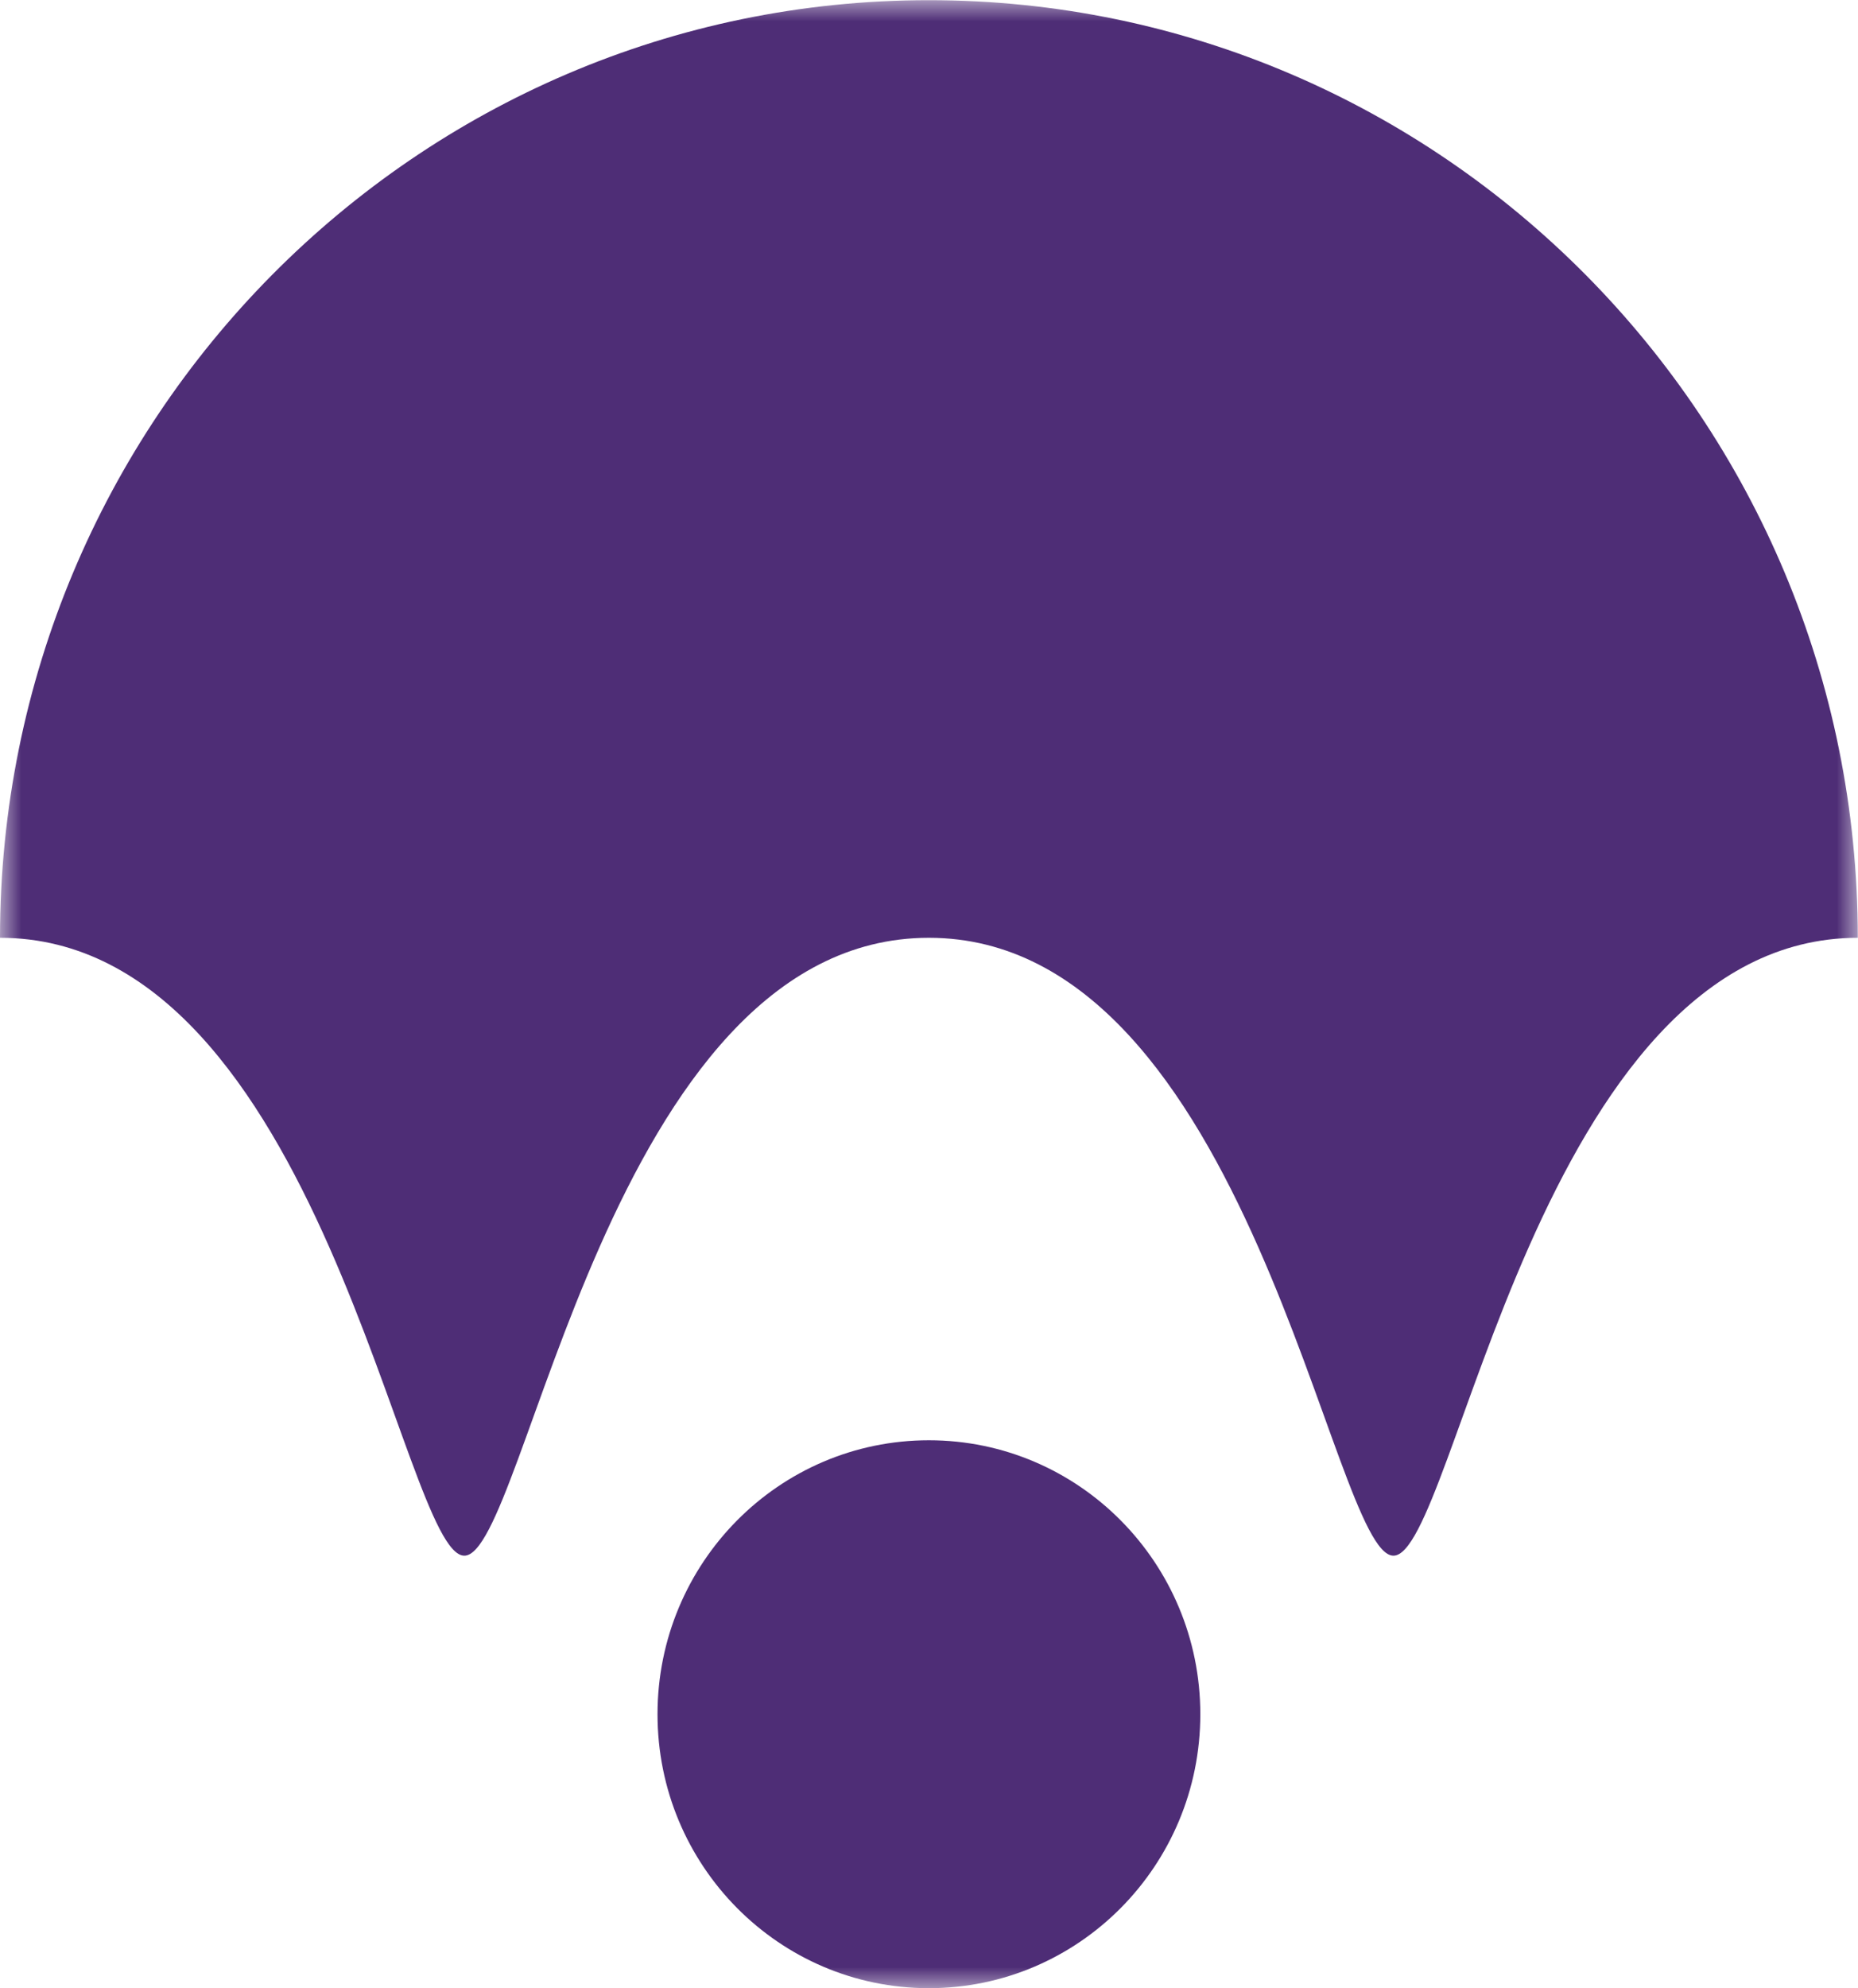
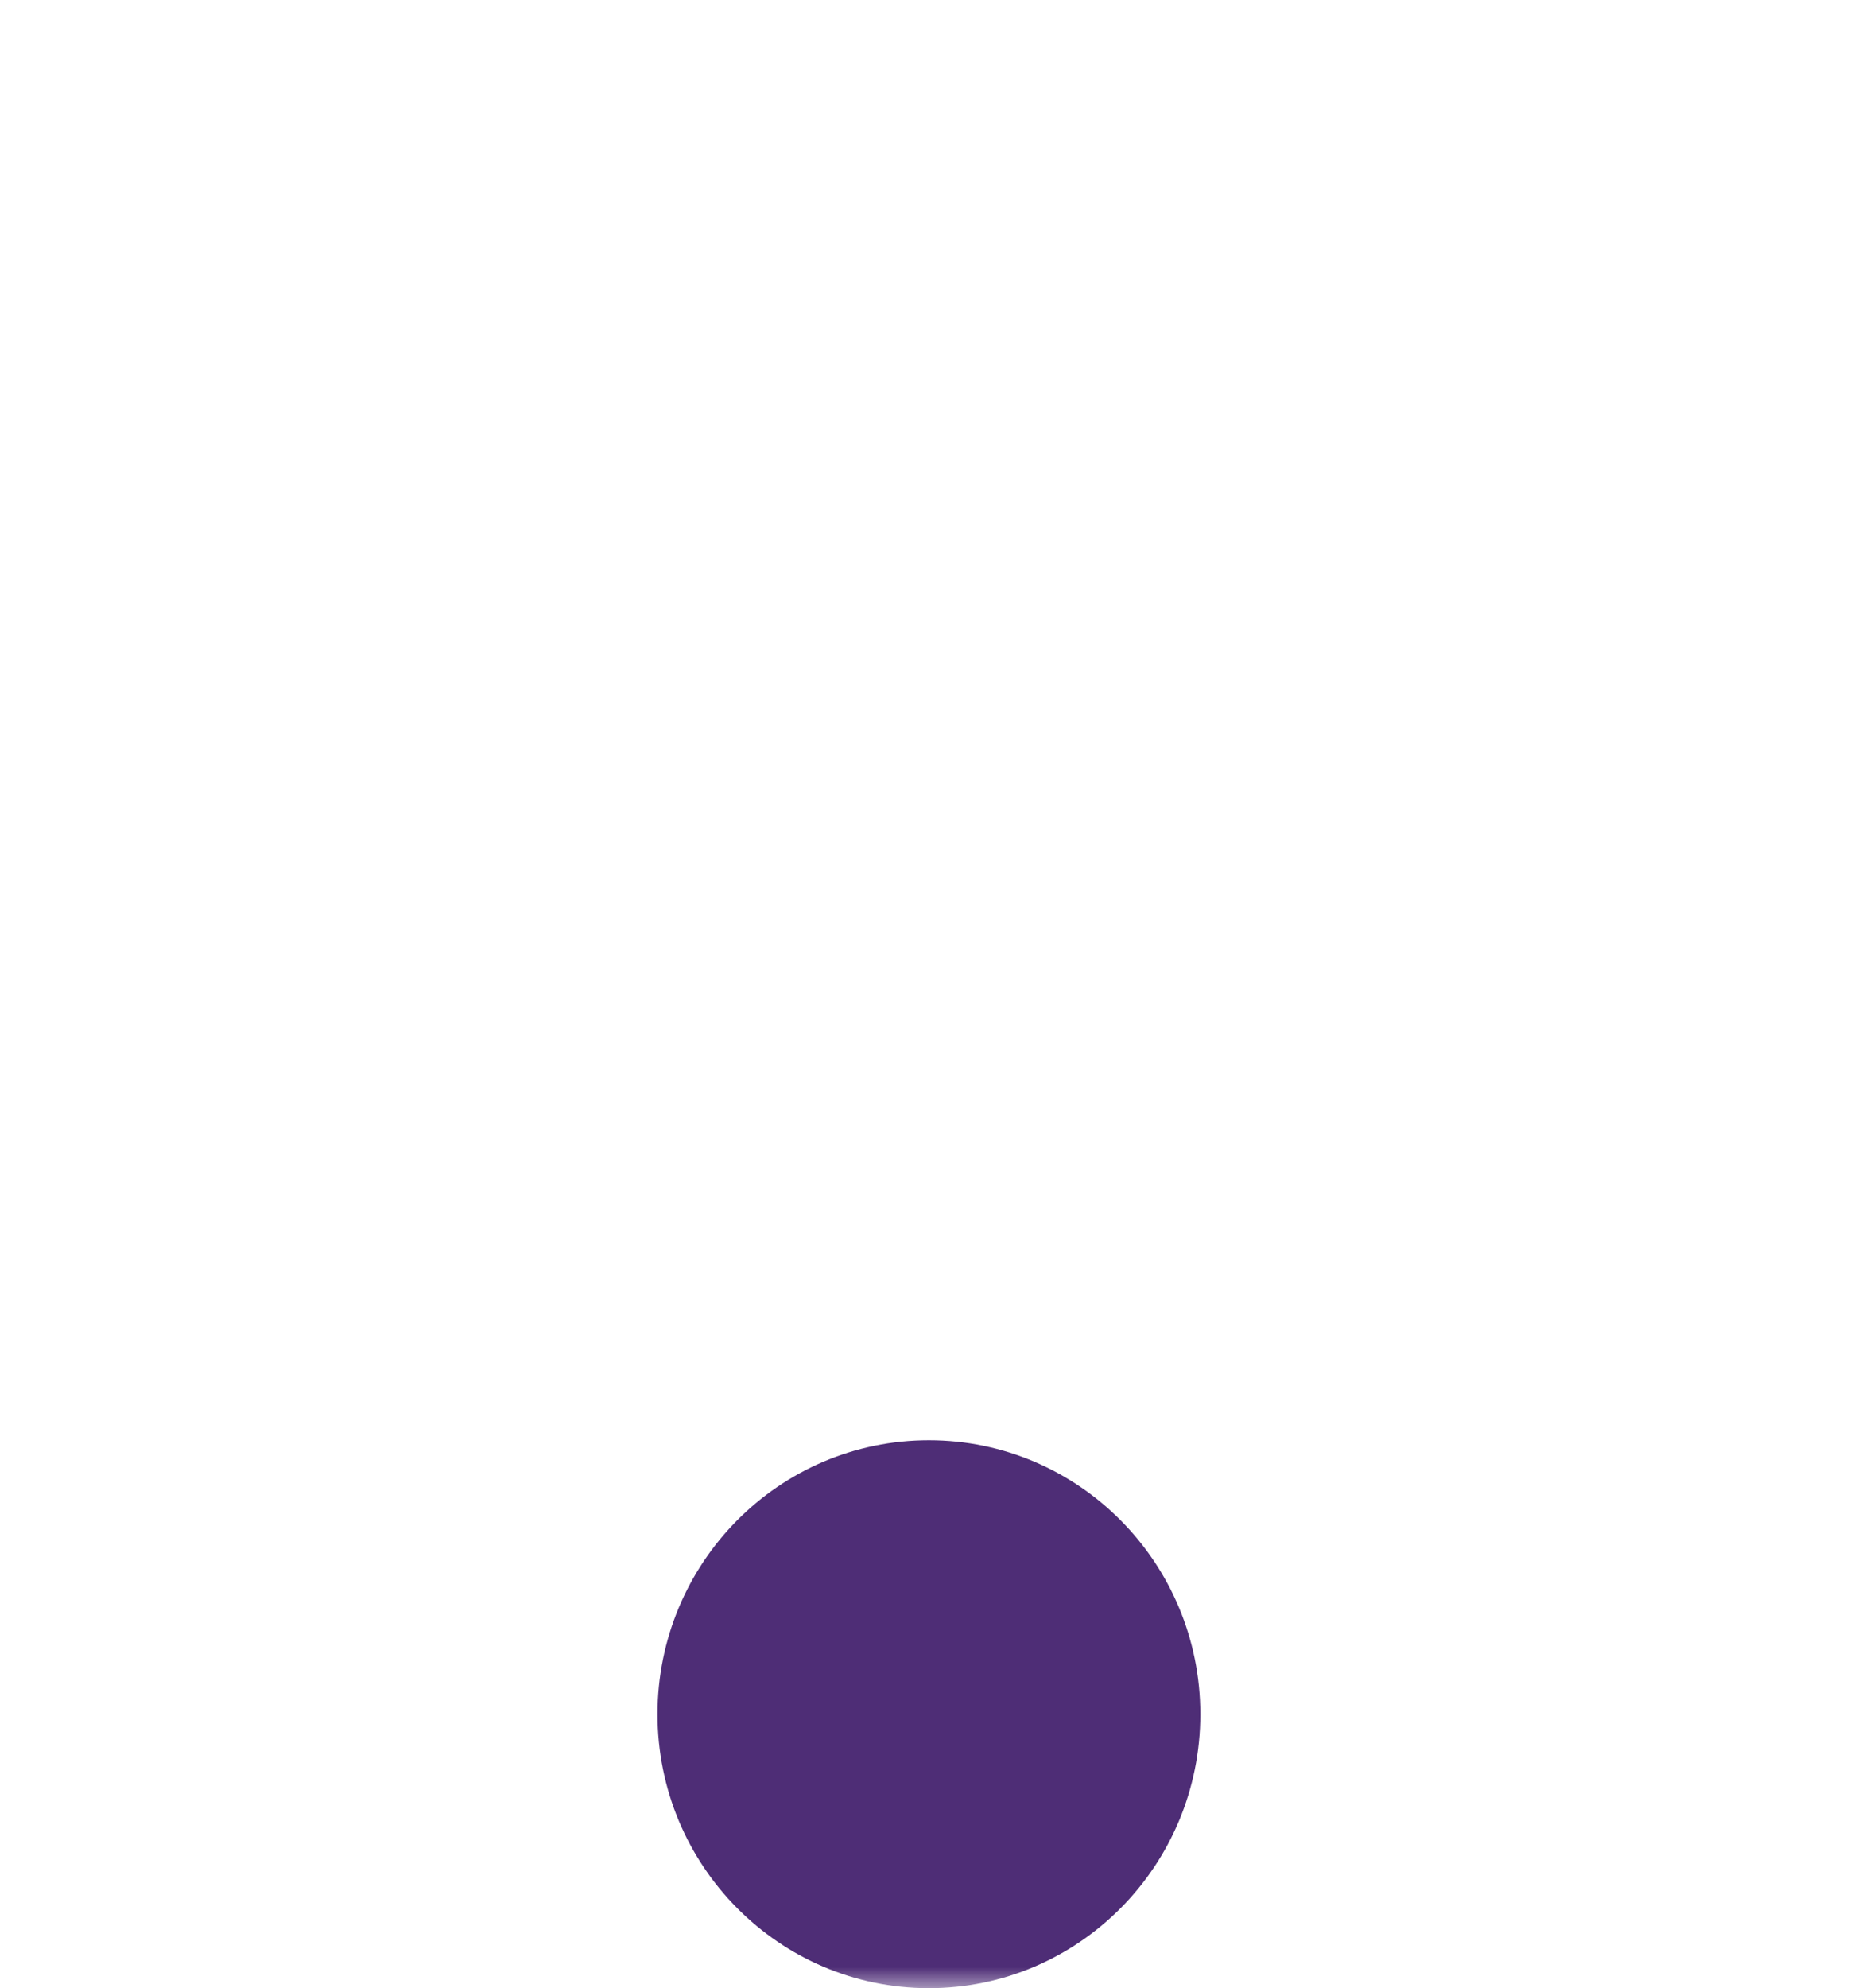
<svg xmlns="http://www.w3.org/2000/svg" width="43" height="46" viewBox="0 0 43 46" fill="none">
  <g clip-path="url(#clip0_191_161)">
    <mask id="mask0_191_161" style="mask-type:luminance" maskUnits="userSpaceOnUse" x="0" y="0" width="43" height="46">
      <path d="M43 0.004H0V45.998H43V0.004Z" fill="white" />
    </mask>
    <g mask="url(#mask0_191_161)">
      <path d="M21.497 33.321C24.967 33.321 27.779 36.158 27.779 39.659C27.779 43.16 24.967 45.997 21.497 45.997C18.028 45.997 15.217 43.16 15.217 39.659C15.217 36.158 18.028 33.321 21.497 33.321Z" fill="#4E2D76" />
-       <path d="M43 21.696C35.586 21.696 33.687 35.991 32.249 35.991C30.811 35.991 28.917 21.696 21.497 21.696C14.078 21.696 12.184 35.991 10.746 35.991C9.309 35.991 7.419 21.696 0 21.696C0 9.719 9.628 0.004 21.497 0.004C33.368 0.004 42.995 9.719 42.995 21.696H43Z" fill="#4E2D76" />
    </g>
  </g>
  <defs>
    <clipPath id="clip0_191_161">
      <rect width="43" height="46" fill="white" />
    </clipPath>
  </defs>
</svg>